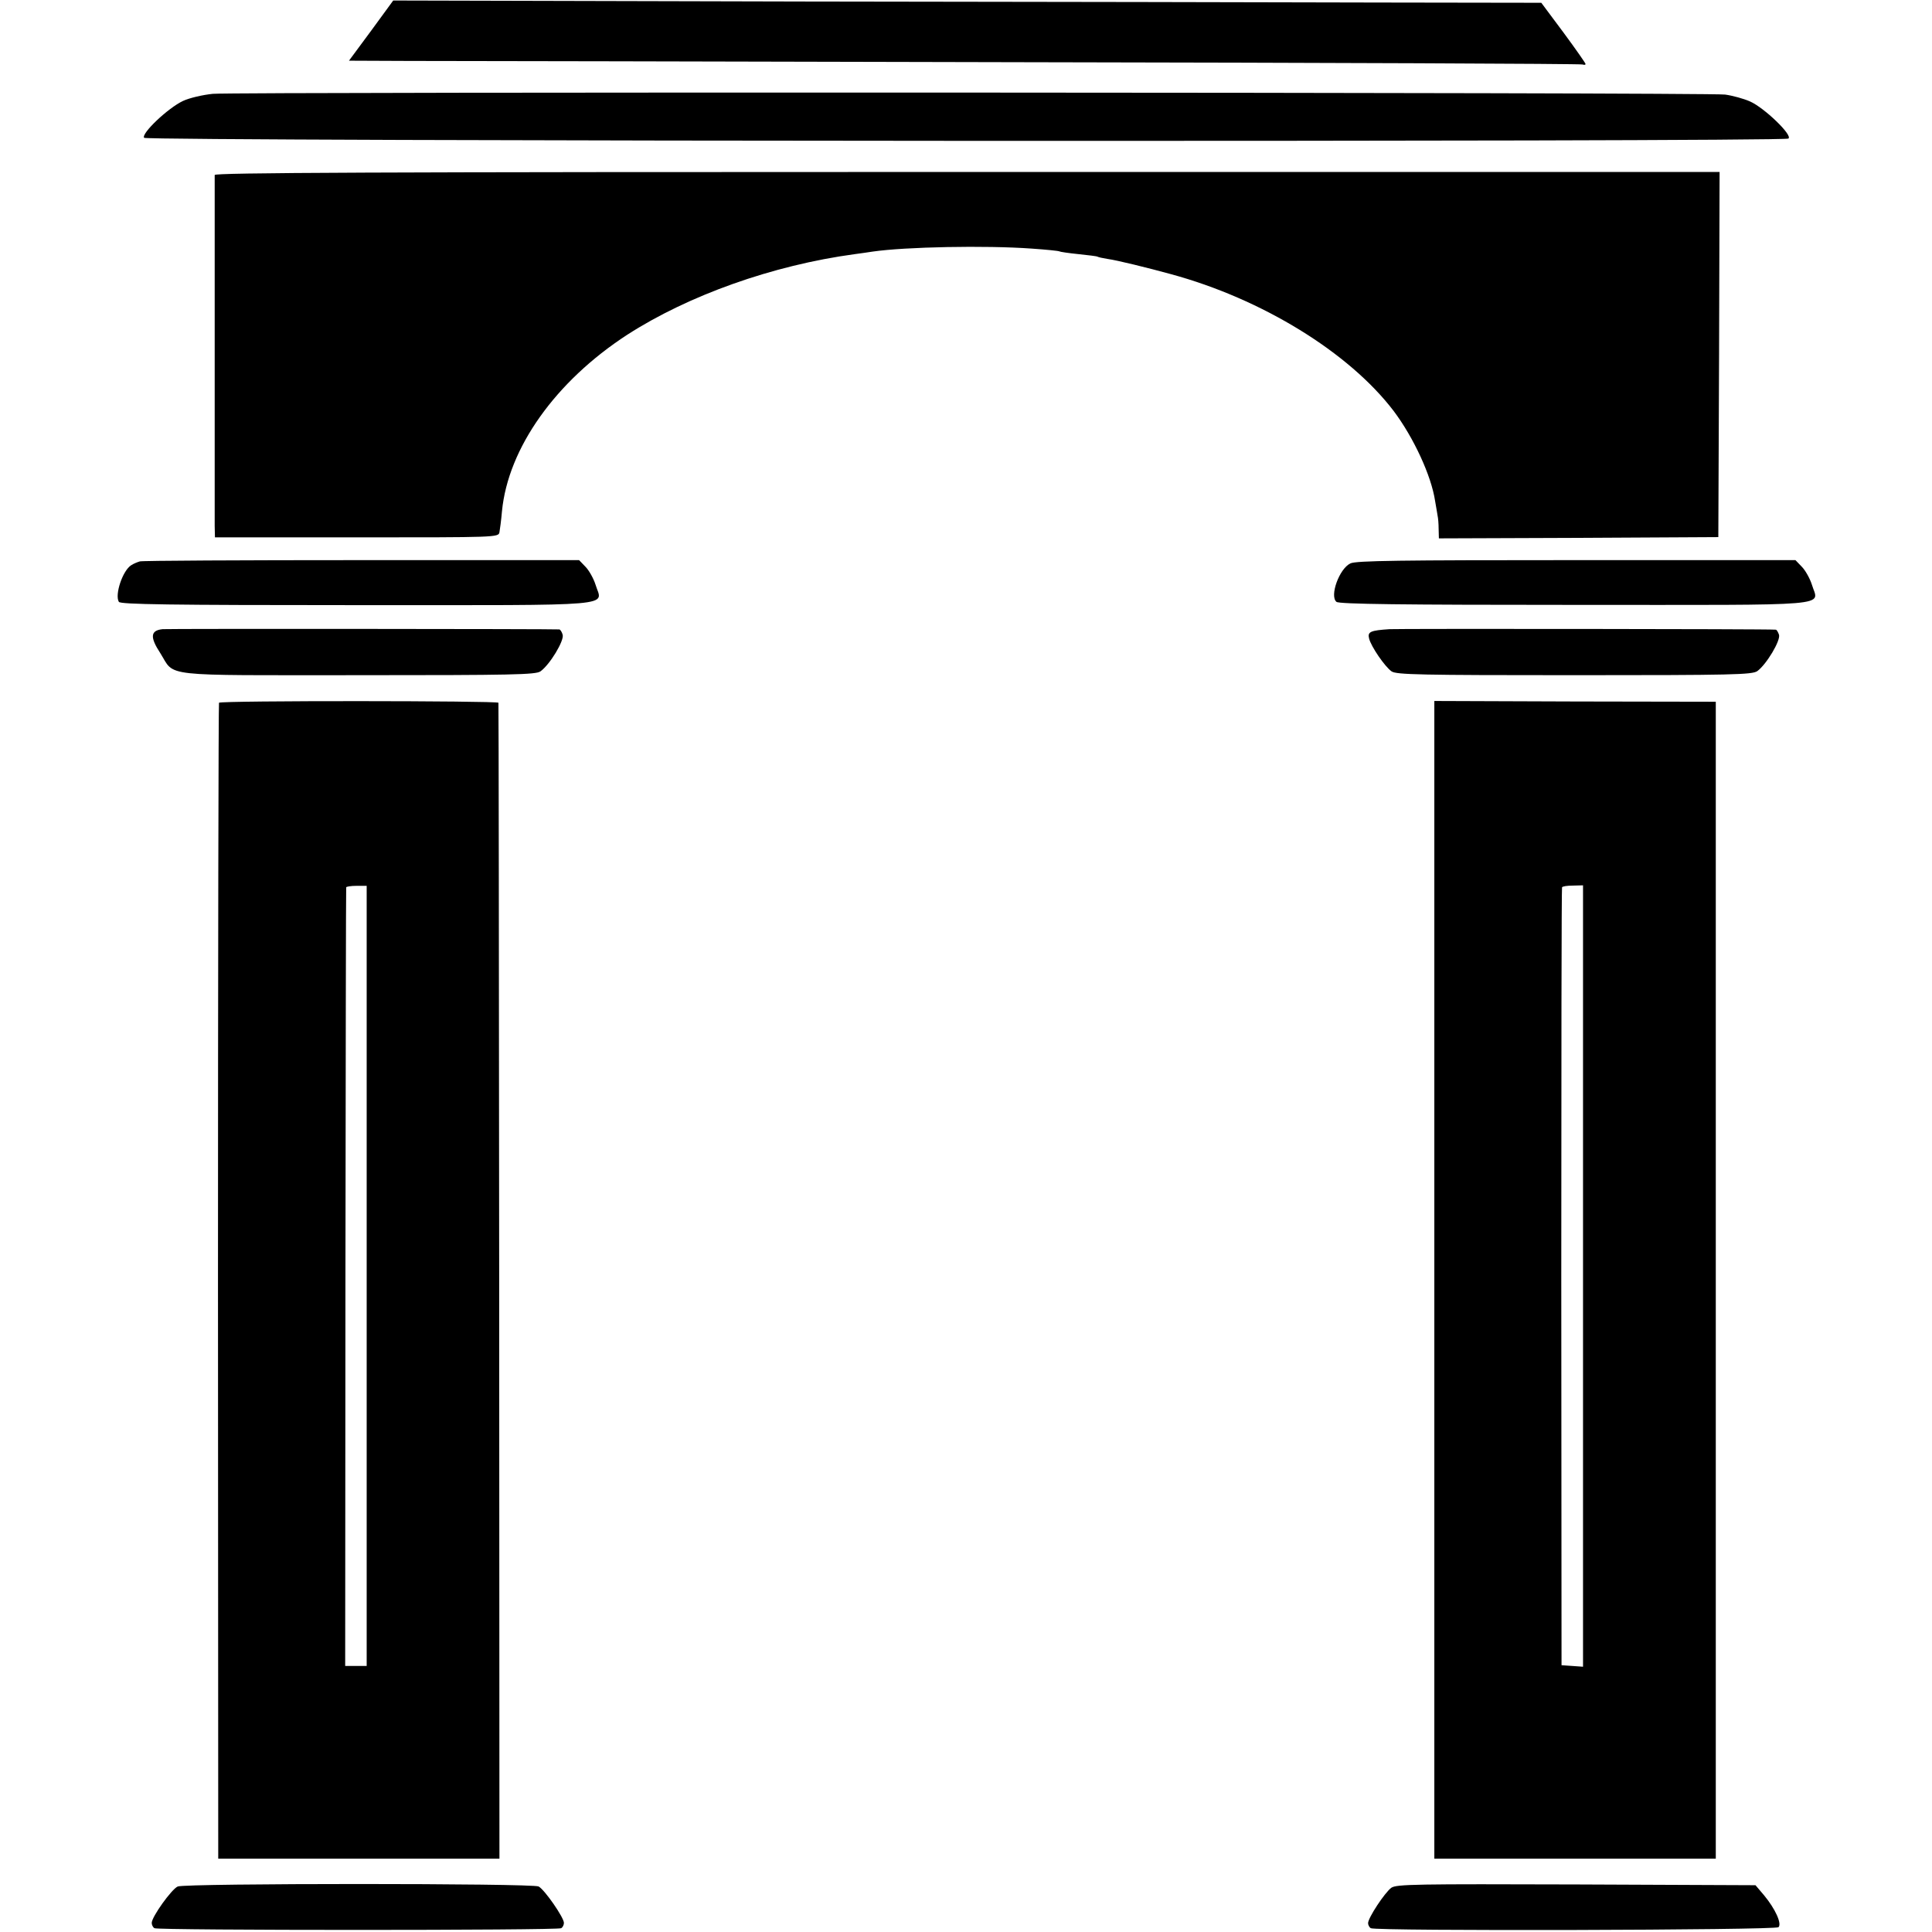
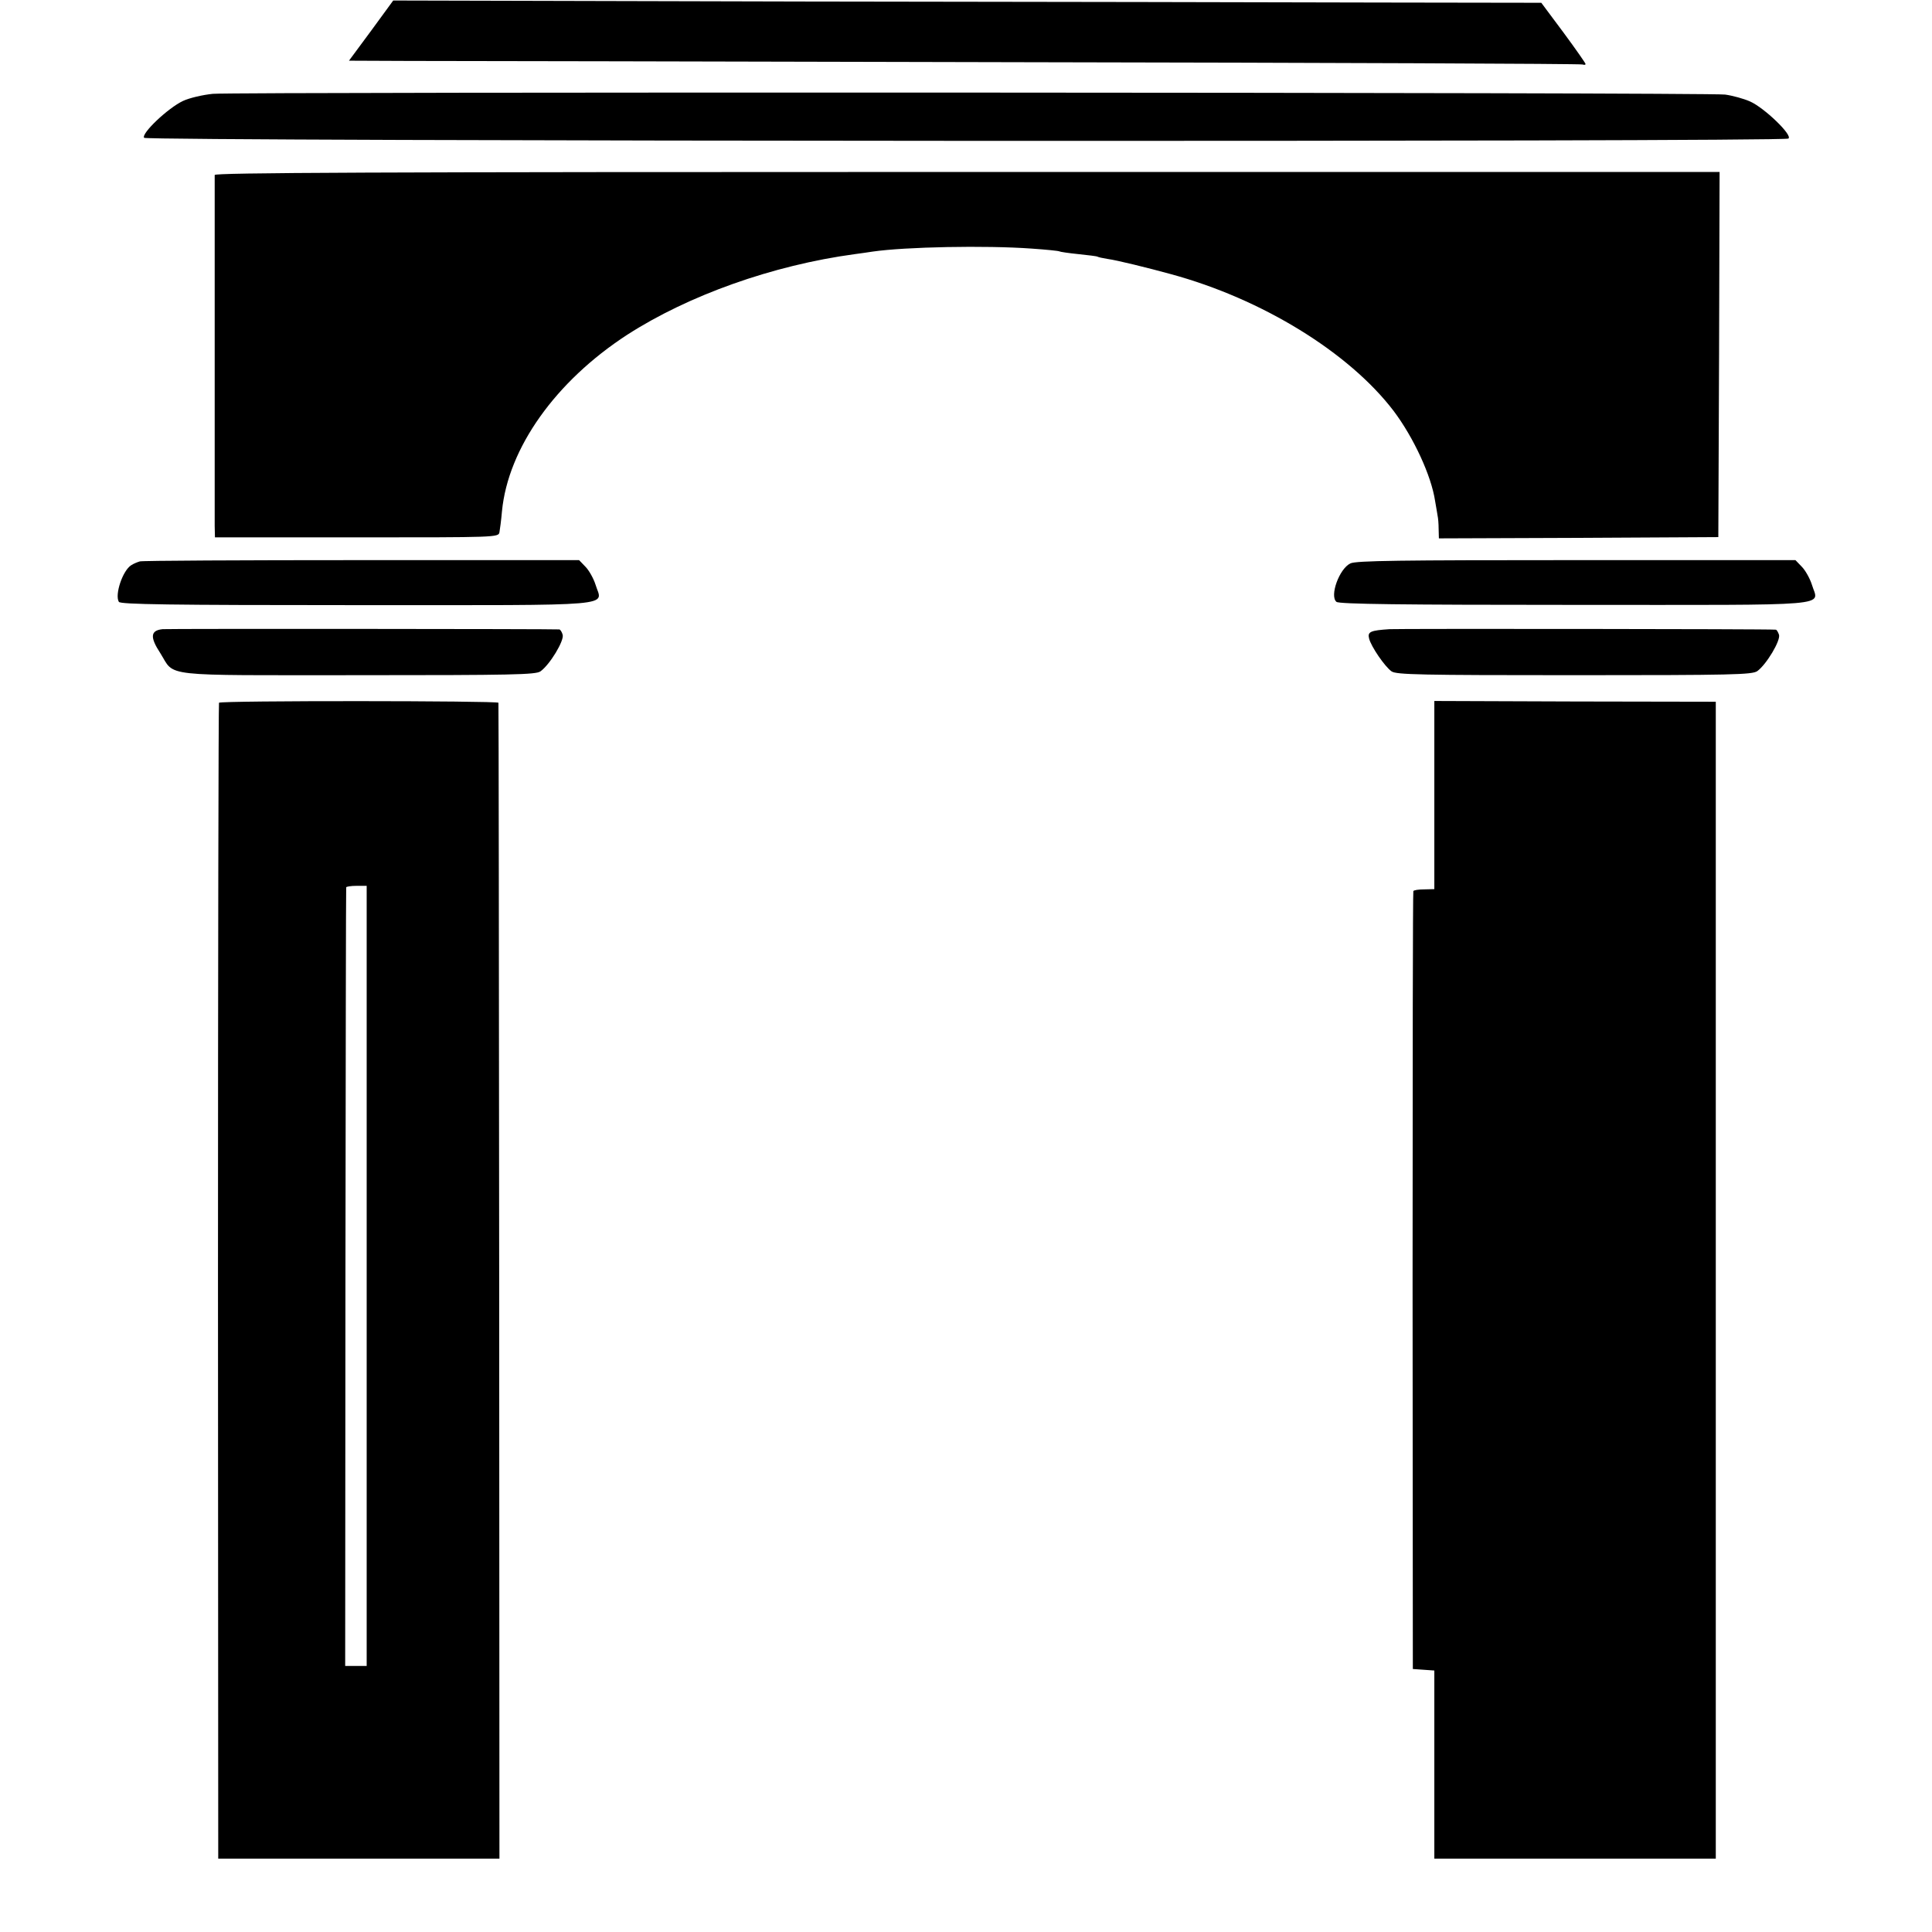
<svg xmlns="http://www.w3.org/2000/svg" version="1.0" width="764pt" height="764pt" viewBox="0 0 764 764" preserveAspectRatio="xMidYMid meet">
  <g transform="translate(0,764) scale(0.1,-0.1)" fill="#000000" stroke="none">
    <path d="M1468 7519 l-88 -119 238 -1 c130 0 1225 -2 2432 -5 1207 -2 2201 -6 2208 -9 6 -2 12 -2 12 2 0 3 -39 59 -87 124 l-88 118 -645 1 c-355 1 -1376 3 -2270 4 l-1625 4 -87 -119z" />
    <path d="M842 7269 c-40 -4 -92 -16 -118 -28 -60 -28 -167 -130 -154 -146 12 -14 6480 -17 6502 -3 19 12 -95 122 -152 147 -25 11 -69 23 -98 27 -67 9 -5882 11 -5980 3z" />
    <path d="M849 6948 c0 -15 0 -1320 0 -1388 l1 -45 560 0 c553 0 561 0 565 20 2 11 7 48 10 83 24 250 212 514 495 698 242 156 575 275 900 319 25 3 56 8 70 10 131 19 448 25 629 12 58 -4 107 -9 110 -11 3 -2 37 -7 76 -11 38 -4 72 -8 75 -10 3 -2 21 -6 40 -9 37 -5 159 -35 250 -60 361 -98 705 -310 881 -541 79 -105 149 -256 164 -356 4 -24 9 -51 10 -59 2 -8 4 -32 4 -52 l1 -37 553 2 552 3 3 722 2 722 -2975 0 c-2373 0 -2975 -3 -2976 -12z" />
    <path d="M553 5420 c-10 -3 -25 -9 -34 -15 -34 -21 -66 -117 -49 -145 6 -10 198 -13 941 -13 1057 0 970 -7 944 81 -8 25 -26 57 -40 71 l-25 26 -859 0 c-473 0 -868 -2 -878 -5z" />
    <path d="M5340 5412 c-44 -21 -83 -129 -55 -152 10 -9 262 -12 941 -12 1051 0 965 -8 939 80 -8 25 -26 57 -40 71 l-25 26 -867 0 c-698 0 -871 -2 -893 -13z" />
    <path d="M643 5152 c-48 -5 -51 -31 -9 -95 60 -95 -12 -87 781 -87 614 0 703 2 722 15 37 26 95 122 88 145 -3 11 -9 20 -13 21 -22 2 -1543 3 -1569 1z" />
    <path d="M5495 5152 c-75 -5 -88 -10 -81 -37 8 -32 62 -111 89 -130 19 -13 113 -15 722 -15 629 0 703 2 724 16 36 26 93 121 86 144 -4 11 -9 20 -13 20 -33 3 -1497 4 -1527 2z" />
    <path d="M866 4861 c-2 -3 -4 -1033 -4 -2288 l1 -2283 556 0 556 0 -1 2283 c-1 1255 -2 2285 -3 2288 -1 8 -1100 9 -1105 0z m584 -2267 l0 -1542 -42 0 -43 0 1 1536 c1 846 2 1540 3 1543 0 3 19 6 41 6 l40 0 0 -1543z" />
-     <path d="M5672 2579 l0 -2289 556 0 557 0 0 2288 0 2287 -557 1 -556 2 0 -2289z m588 15 l0 -1545 -42 3 -43 3 -1 1535 c0 844 1 1538 3 1541 1 4 21 7 43 7 l40 1 0 -1545z" />
-     <path d="M703 180 c-24 -10 -103 -120 -103 -144 0 -8 5 -18 11 -21 14 -9 1595 -9 1608 0 6 3 11 13 11 21 0 21 -76 131 -100 144 -23 13 -1395 13 -1427 0z" />
-     <path d="M5502 175 c-26 -19 -92 -119 -92 -140 0 -7 5 -17 11 -20 19 -12 1600 -8 1612 4 14 14 -13 73 -57 126 l-34 40 -708 3 c-633 2 -711 1 -732 -13z" />
+     <path d="M5672 2579 l0 -2289 556 0 557 0 0 2288 0 2287 -557 1 -556 2 0 -2289z l0 -1545 -42 3 -43 3 -1 1535 c0 844 1 1538 3 1541 1 4 21 7 43 7 l40 1 0 -1545z" />
  </g>
</svg>